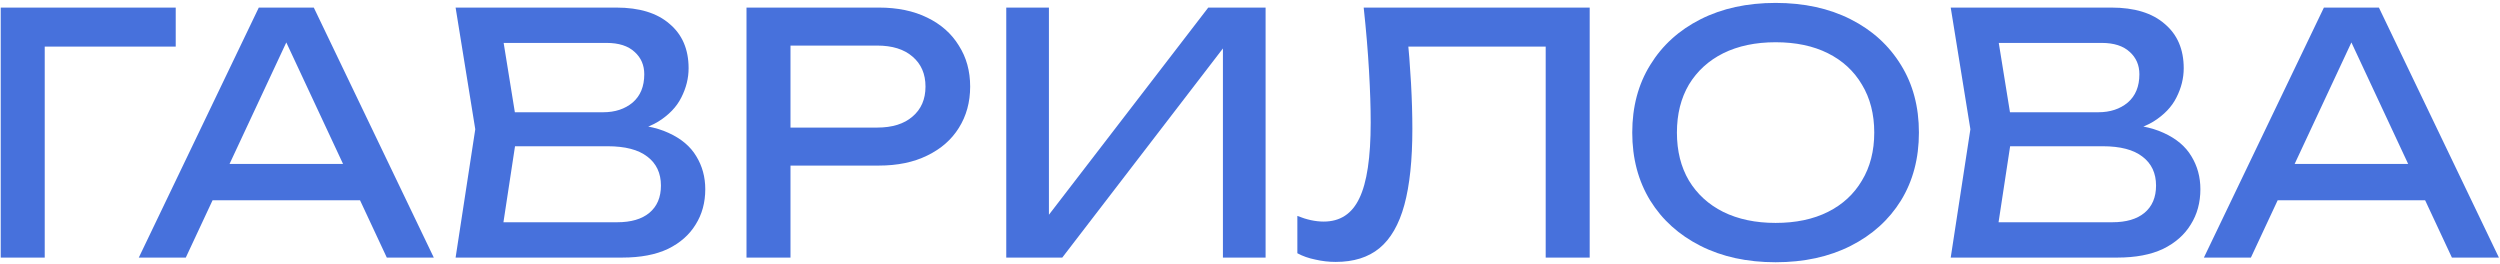
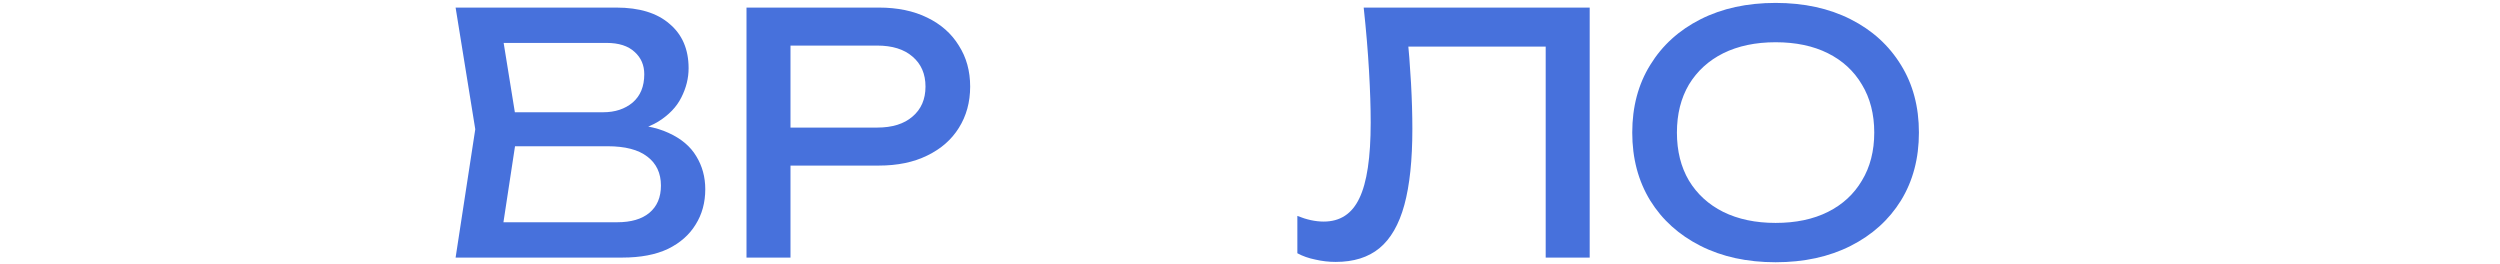
<svg xmlns="http://www.w3.org/2000/svg" width="825" height="87" viewBox="0 0 825 87" fill="none">
-   <path d="M57.99 2.501V15.371H8.16L14.76 8.771V85.001H0.24V2.501H57.99Z" fill="#4771DC" />
-   <path d="M65.273 66.081V54.091H122.913V66.081H65.273ZM103.553 2.501L143.153 85.001H127.643L91.673 8.001H97.283L61.313 85.001H45.803L85.403 2.501H103.553Z" fill="#4771DC" />
  <path d="M203.259 44.081L204.689 40.891C211.215 40.964 216.532 41.954 220.639 43.861C224.819 45.768 227.862 48.334 229.769 51.561C231.749 54.788 232.739 58.418 232.739 62.451C232.739 66.851 231.675 70.738 229.549 74.111C227.495 77.484 224.452 80.161 220.419 82.141C216.385 84.048 211.362 85.001 205.349 85.001H150.349L156.839 42.651L150.349 2.501H203.369C210.995 2.501 216.862 4.298 220.969 7.891C225.149 11.411 227.239 16.288 227.239 22.521C227.239 25.821 226.432 29.048 224.819 32.201C223.279 35.281 220.749 37.921 217.229 40.121C213.782 42.248 209.125 43.568 203.259 44.081ZM164.979 80.931L159.369 73.341H203.699C208.245 73.341 211.765 72.314 214.259 70.261C216.825 68.134 218.109 65.128 218.109 61.241C218.109 57.134 216.605 53.944 213.599 51.671C210.665 49.398 206.302 48.261 200.509 48.261H164.759V37.041H199.079C202.965 37.041 206.192 35.978 208.759 33.851C211.325 31.651 212.609 28.534 212.609 24.501C212.609 21.494 211.545 19.038 209.419 17.131C207.292 15.151 204.212 14.161 200.179 14.161H159.369L164.979 6.571L170.809 42.651L164.979 80.931Z" fill="#4771DC" />
  <path d="M290.014 2.501C296.174 2.501 301.49 3.601 305.964 5.801C310.51 8.001 313.994 11.081 316.414 15.041C318.907 18.928 320.154 23.438 320.154 28.571C320.154 33.704 318.907 38.251 316.414 42.211C313.994 46.098 310.51 49.141 305.964 51.341C301.49 53.541 296.174 54.641 290.014 54.641H252.944V42.101H289.464C294.45 42.101 298.337 40.891 301.124 38.471C303.984 36.051 305.414 32.751 305.414 28.571C305.414 24.391 303.984 21.091 301.124 18.671C298.337 16.251 294.45 15.041 289.464 15.041H254.374L260.863 7.781V85.001H246.344V2.501H290.014Z" fill="#4771DC" />
-   <path d="M332.066 85.001V2.501H346.146V78.181L341.196 77.301L398.726 2.501H417.646V85.001H403.566V8.661L408.516 9.541L350.546 85.001H332.066Z" fill="#4771DC" />
  <path d="M450.018 2.501H524.598V85.001H510.078V8.771L516.678 15.371H458.158L464.318 10.421C464.905 16.434 465.345 22.118 465.638 27.471C465.931 32.824 466.078 37.848 466.078 42.541C466.078 52.808 465.198 61.168 463.438 67.621C461.678 74.074 458.928 78.841 455.188 81.921C451.521 84.928 446.718 86.431 440.778 86.431C438.505 86.431 436.268 86.174 434.068 85.661C431.868 85.221 429.888 84.524 428.128 83.571V71.251C431.208 72.498 434.105 73.121 436.818 73.121C442.245 73.121 446.168 70.554 448.588 65.421C451.081 60.288 452.328 51.964 452.328 40.451C452.328 35.464 452.145 29.781 451.778 23.401C451.411 16.948 450.825 9.981 450.018 2.501Z" fill="#4771DC" />
  <path d="M585.943 86.541C576.556 86.541 568.306 84.744 561.193 81.151C554.079 77.558 548.543 72.571 544.583 66.191C540.623 59.738 538.643 52.258 538.643 43.751C538.643 35.244 540.623 27.801 544.583 21.421C548.543 14.968 554.079 9.944 561.193 6.351C568.306 2.758 576.556 0.961 585.943 0.961C595.329 0.961 603.579 2.758 610.693 6.351C617.806 9.944 623.343 14.968 627.303 21.421C631.263 27.801 633.243 35.244 633.243 43.751C633.243 52.258 631.263 59.738 627.303 66.191C623.343 72.571 617.806 77.558 610.693 81.151C603.579 84.744 595.329 86.541 585.943 86.541ZM585.943 73.561C592.616 73.561 598.373 72.351 603.213 69.931C608.053 67.511 611.793 64.064 614.433 59.591C617.146 55.118 618.503 49.838 618.503 43.751C618.503 37.664 617.146 32.384 614.433 27.911C611.793 23.438 608.053 19.991 603.213 17.571C598.373 15.151 592.616 13.941 585.943 13.941C579.343 13.941 573.586 15.151 568.673 17.571C563.833 19.991 560.056 23.438 557.343 27.911C554.703 32.384 553.383 37.664 553.383 43.751C553.383 49.838 554.703 55.118 557.343 59.591C560.056 64.064 563.833 67.511 568.673 69.931C573.586 72.351 579.343 73.561 585.943 73.561Z" fill="#4771DC" />
-   <path d="M696.647 44.081L698.077 40.891C704.604 40.964 709.921 41.954 714.027 43.861C718.207 45.768 721.251 48.334 723.157 51.561C725.137 54.788 726.127 58.418 726.127 62.451C726.127 66.851 725.064 70.738 722.937 74.111C720.884 77.484 717.841 80.161 713.807 82.141C709.774 84.048 704.751 85.001 698.737 85.001H643.737L650.227 42.651L643.737 2.501H696.757C704.384 2.501 710.251 4.298 714.357 7.891C718.537 11.411 720.627 16.288 720.627 22.521C720.627 25.821 719.821 29.048 718.207 32.201C716.667 35.281 714.137 37.921 710.617 40.121C707.171 42.248 702.514 43.568 696.647 44.081ZM658.367 80.931L652.757 73.341H697.087C701.634 73.341 705.154 72.314 707.647 70.261C710.214 68.134 711.497 65.128 711.497 61.241C711.497 57.134 709.994 53.944 706.987 51.671C704.054 49.398 699.691 48.261 693.897 48.261H658.147V37.041H692.467C696.354 37.041 699.581 35.978 702.147 33.851C704.714 31.651 705.997 28.534 705.997 24.501C705.997 21.494 704.934 19.038 702.807 17.131C700.681 15.151 697.601 14.161 693.567 14.161H652.757L658.367 6.571L664.197 42.651L658.367 80.931Z" fill="#4771DC" />
-   <path d="M746.758 66.081V54.091H804.398V66.081H746.758ZM785.038 2.501L824.638 85.001H809.128L773.158 8.001H778.768L742.798 85.001H727.288L766.888 2.501H785.038Z" fill="#4771DC" />
</svg>